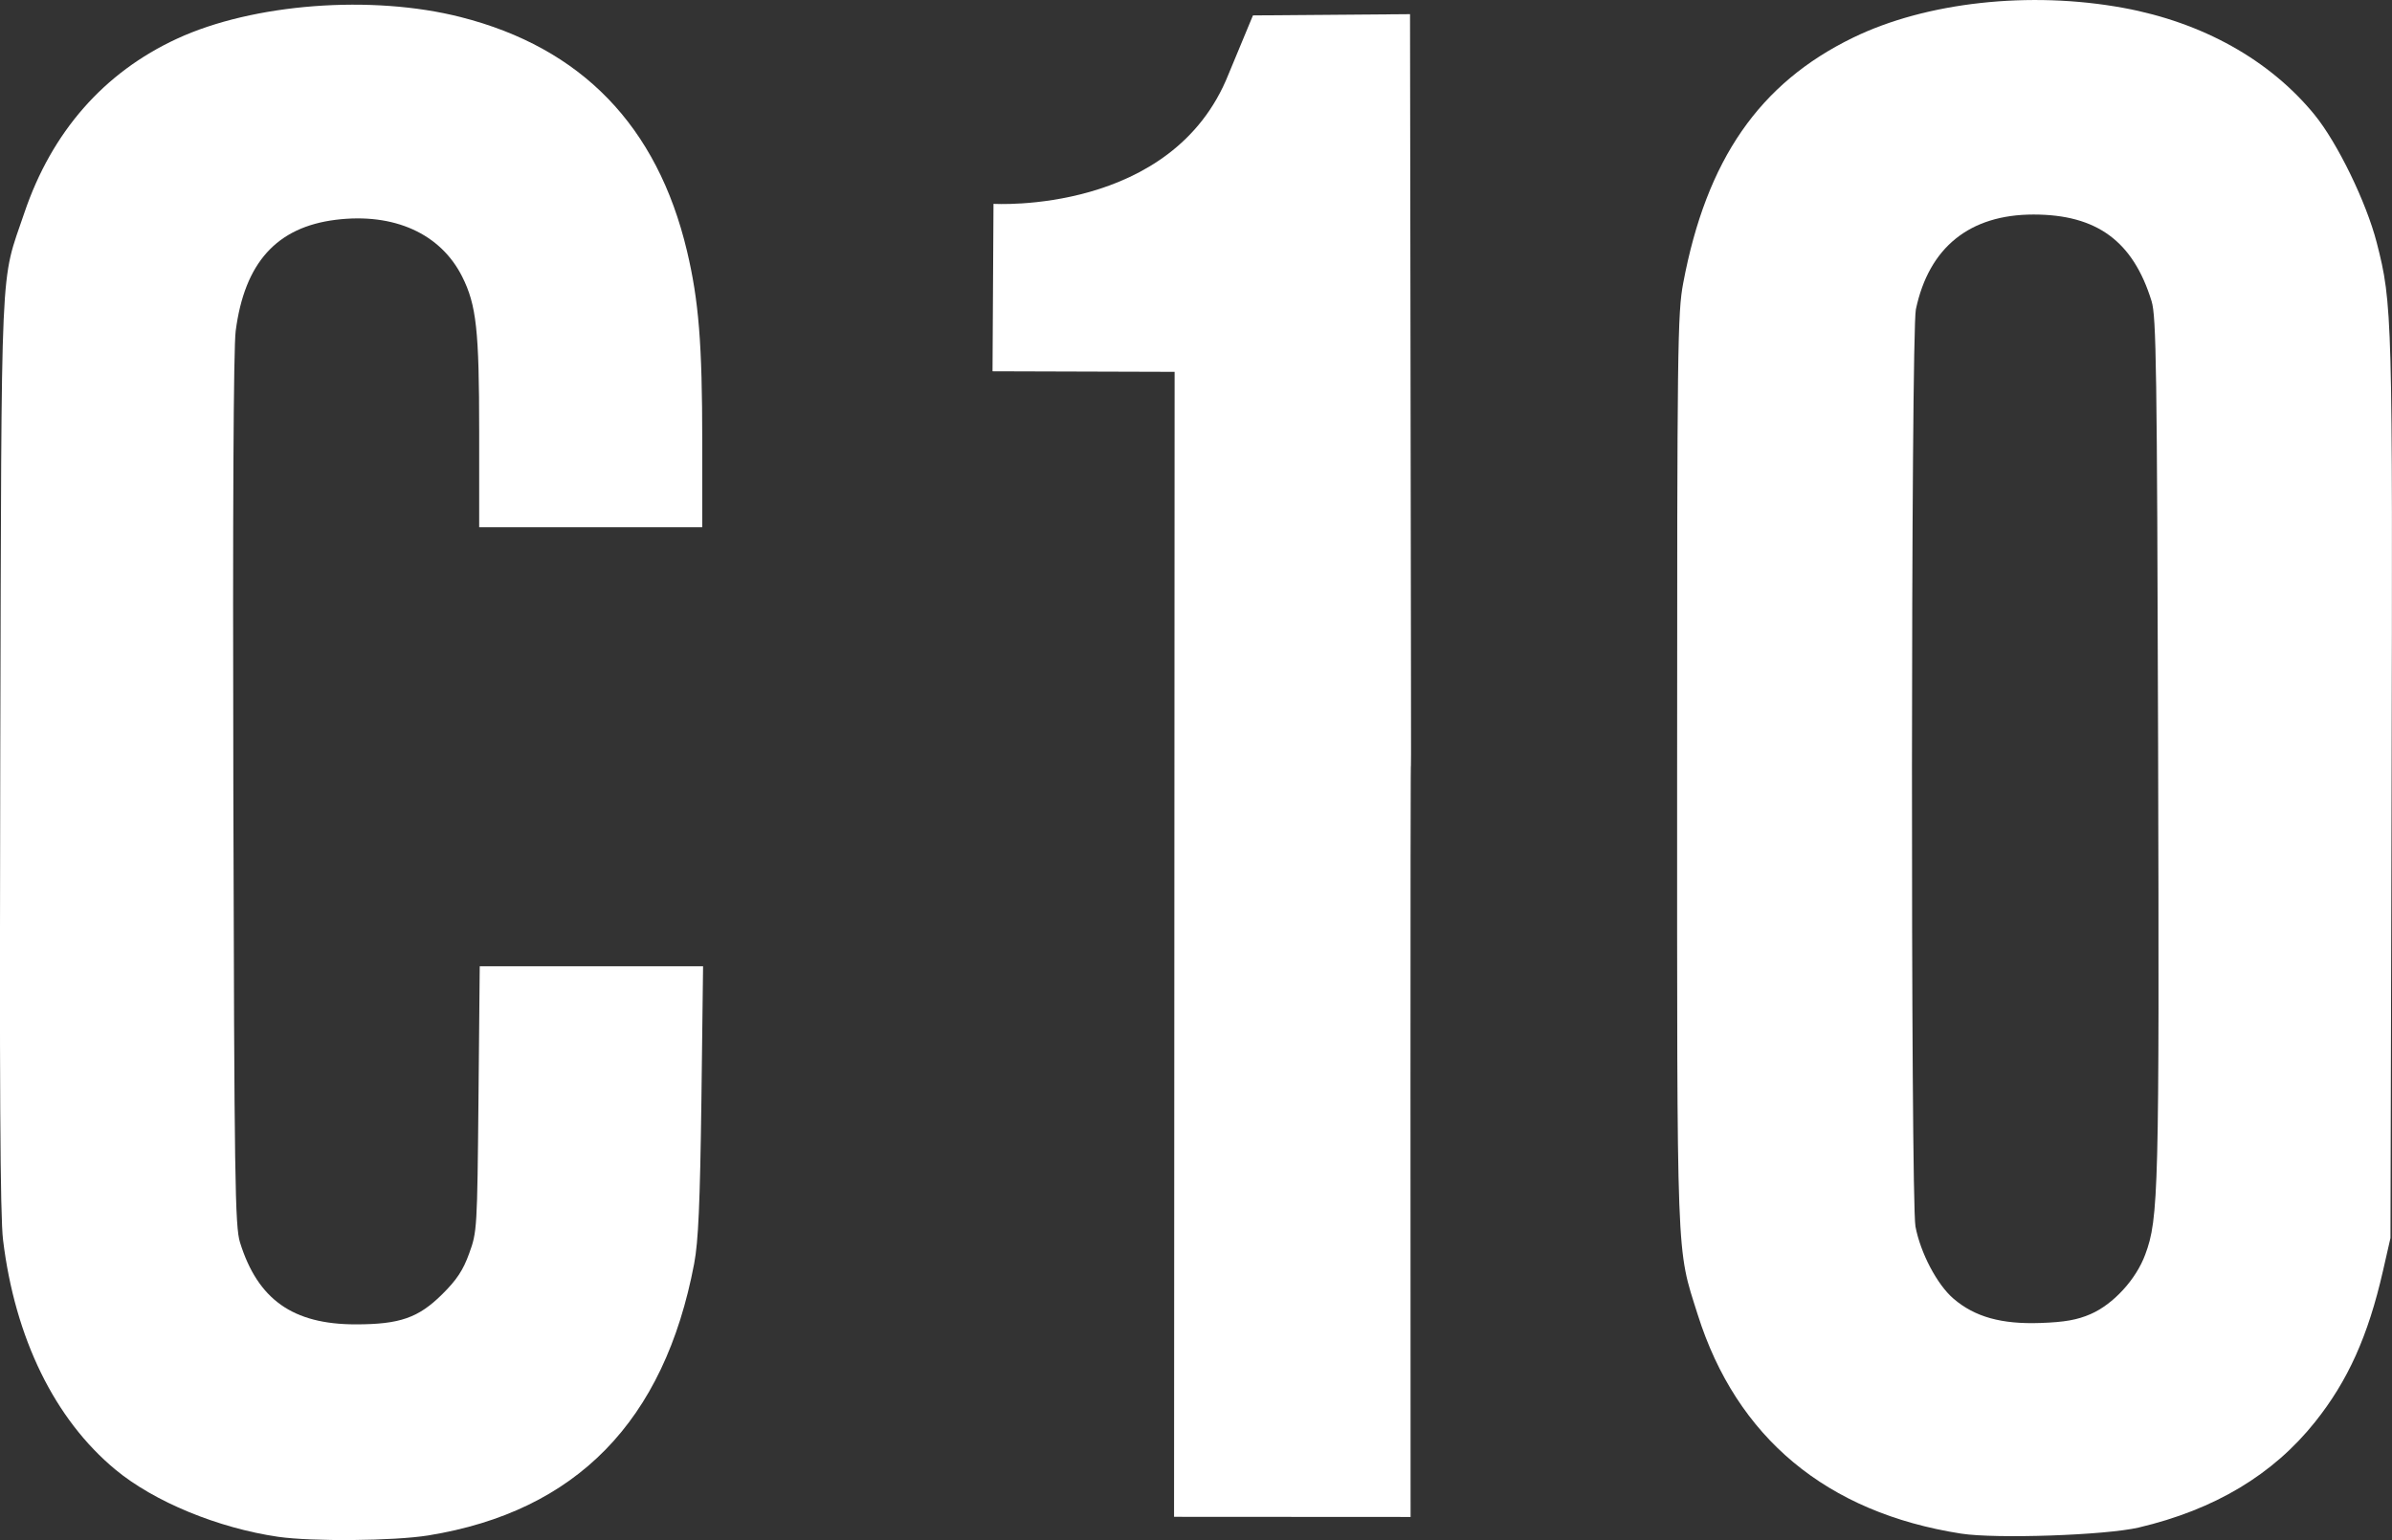
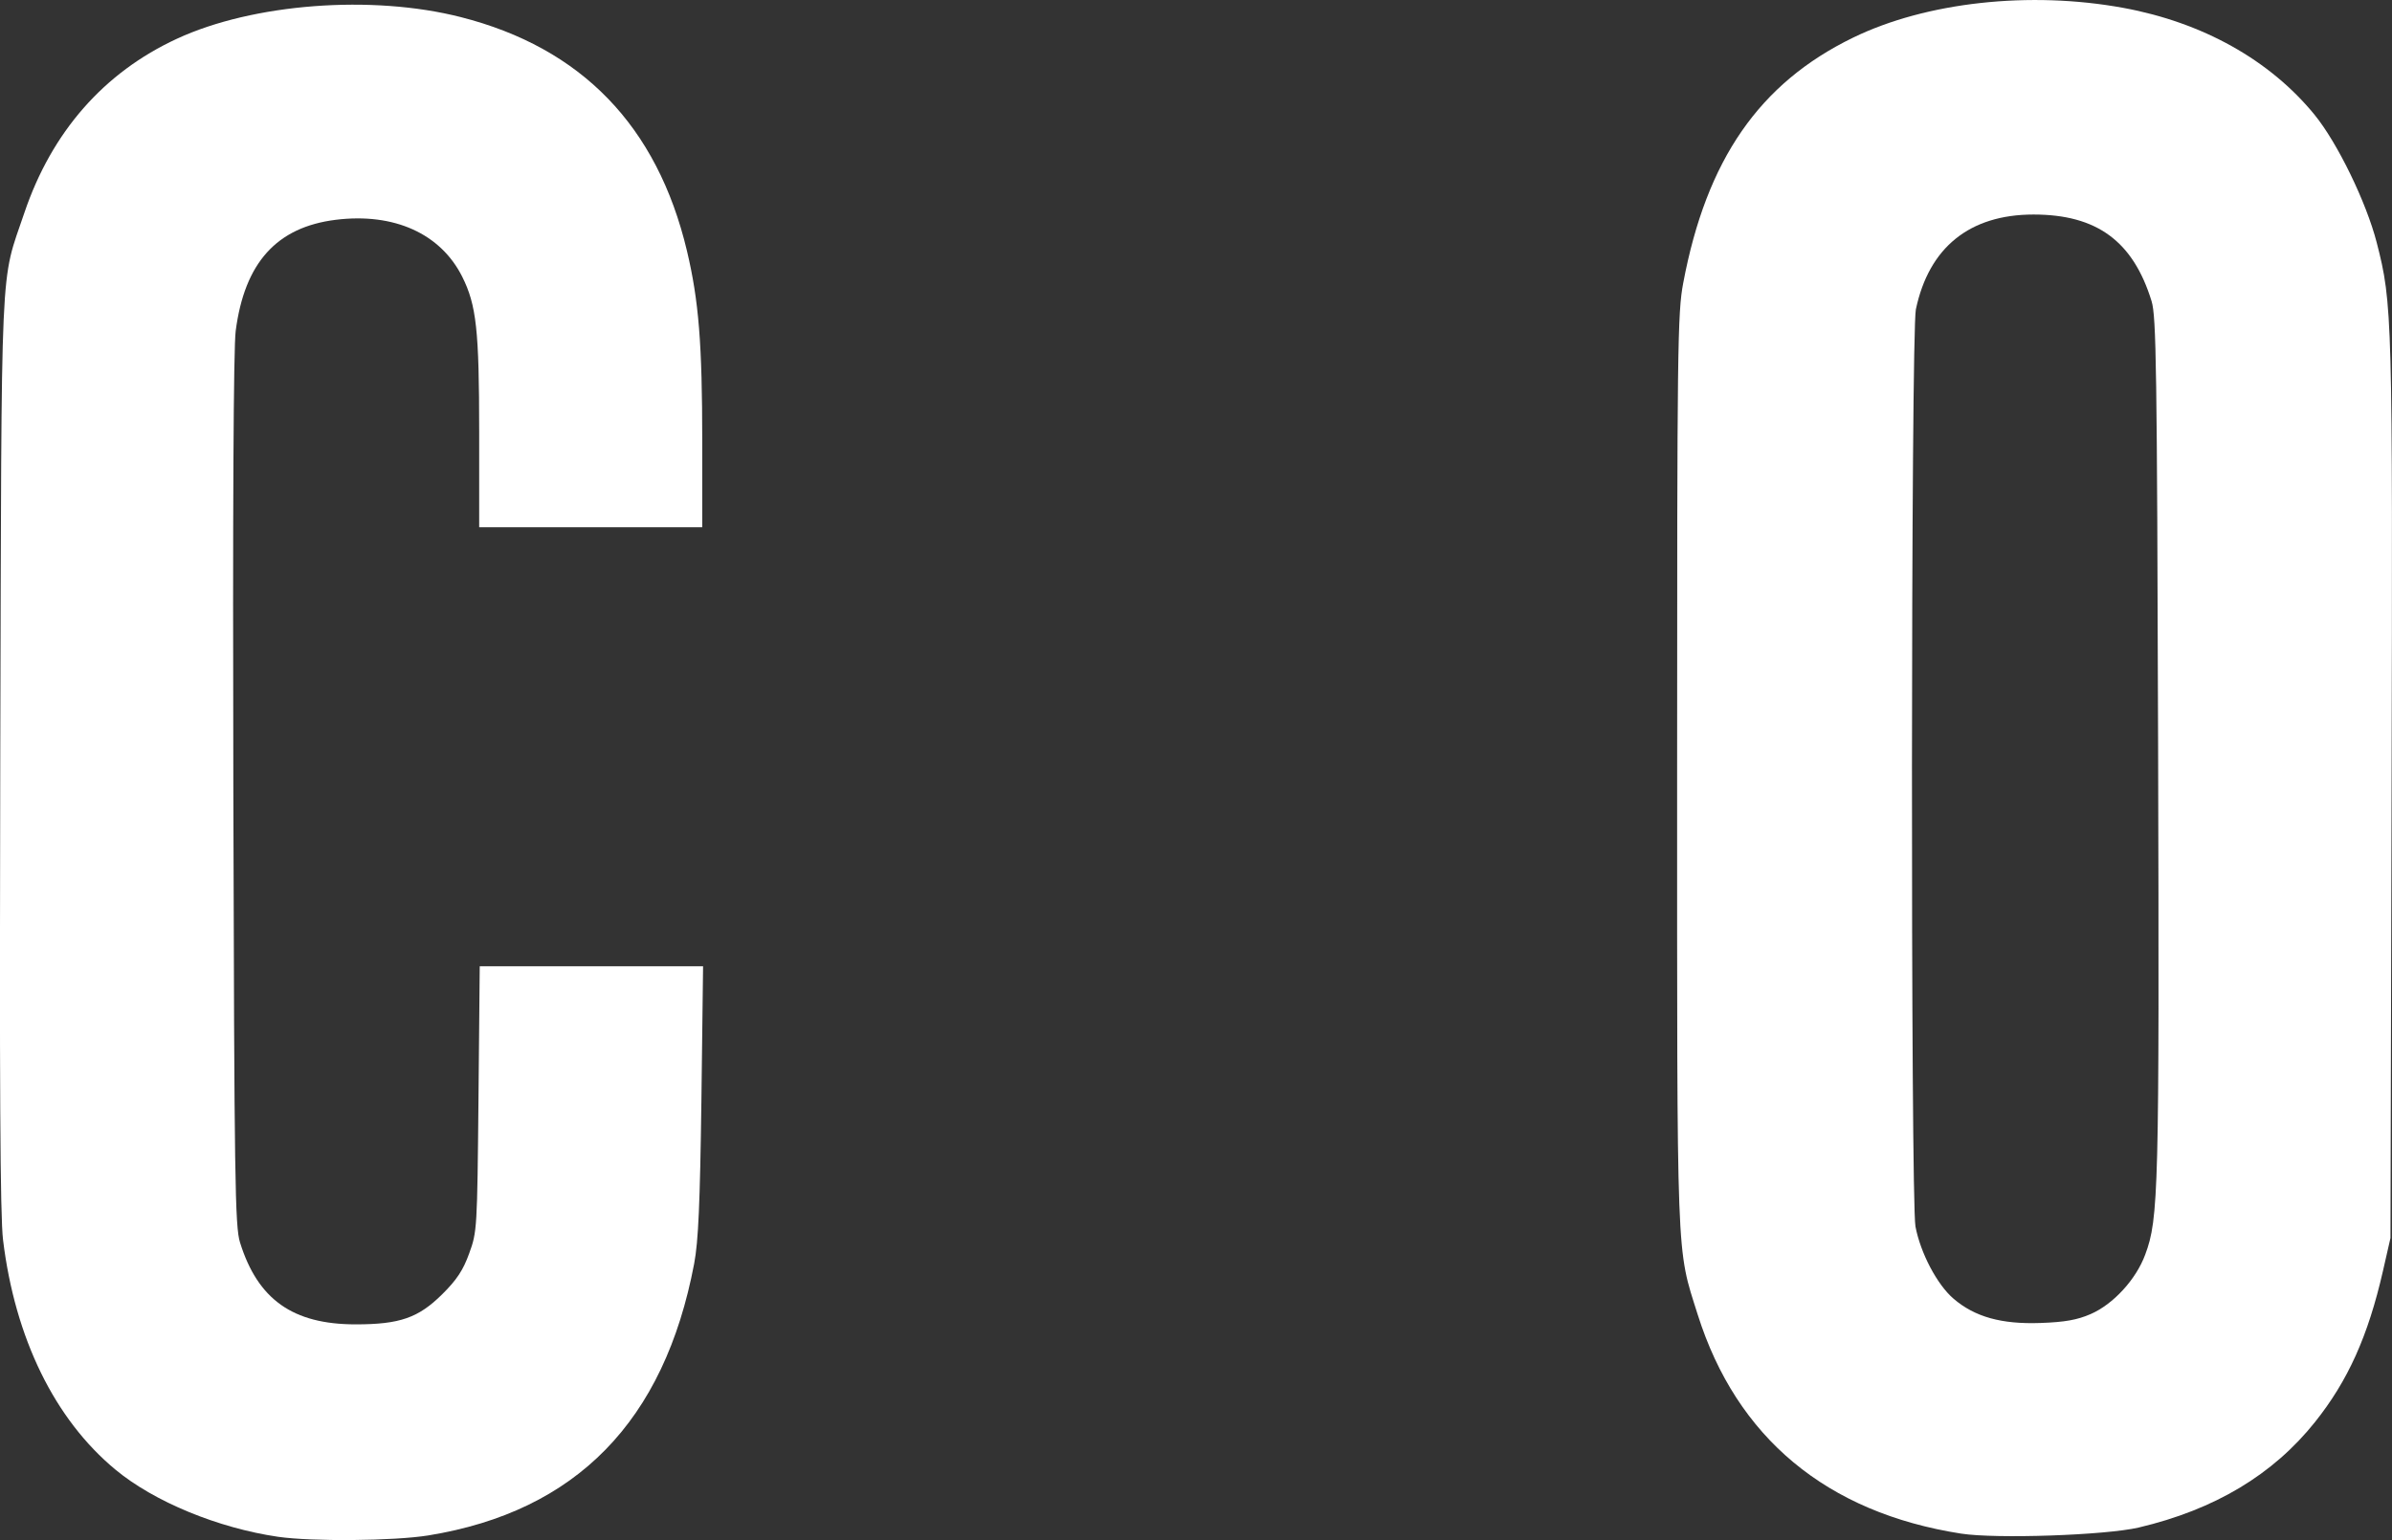
<svg xmlns="http://www.w3.org/2000/svg" version="1.1" id="svg833" x="0" y="0" viewBox="0 0 1722.2 1109.1" style="enable-background:new 0 0 1722.2 1109.1" xml:space="preserve">
  <rect x="0" y="0" width="1722.2" height="1109.1" fill="#333333" stroke="none" />
  <style>.st0{fill:#fff}</style>
  <g id="layer1">
    <path id="path845" class="st0" d="M200.3 1106.8c-43.3-6.3-89.4-25.3-117.2-48.4-43.7-36.2-72.3-94.6-80.9-165.4C.1 876.2-.4 780.4.2 541.5c1-364.7-.3-336 17.4-388.4C37.3 95 74.8 52.2 127.4 27.9 182.2 2.5 267.7-4 331.7 12.3c87 22.1 141.5 78.4 162.9 168.4 8.5 35.8 11 66.9 11 137.2v61.8H345V311c0-73.3-2-91.3-12.2-111.7-15.6-31.1-49.1-46.2-91.1-41-42.5 5.3-65.6 30.9-72 80-1.6 11.8-2.2 131.2-1.7 331.1.7 280.9 1.2 313.9 4.8 325.4 12.8 41.1 38 59 83.3 59 31.8 0 45.2-4.7 62.4-21.8 10.3-10.2 15-17.3 19.3-29.3 5.7-15.5 5.8-17.9 6.7-111.3l.9-95.5h160.8l-1.2 96.7c-1 74.4-2.2 101.5-5.2 117.4-21.5 113.6-84.9 178.5-191.4 195.8-24.9 4-83.5 4.5-108.1 1z" />
-     <path id="path847" class="st0" d="m845.7 267.8-131.1-.4.7-120.6s128.9 8 169.2-93.3l17.6-42.4 113.1-.9c1.6 1082.4 0 0 .4 1082.3l-170.3-.1.4-824.6z" />
    <path id="path849" class="st0" d="M1412 1104.5c-96.9-15.1-161.7-69.1-189.7-157.8-15.5-49.1-14.8-32.3-14.8-392.3 0-304.2.3-329.1 4.4-350.6 16.7-88.8 54.8-143.9 122.3-176.7 52.6-25.6 127.3-33.8 194.7-21.4 57 10.5 105.3 37.5 137.5 76.9 16.5 20.2 37.3 63 44.8 92.1 11.3 44.1 11.5 51.9 10.7 394.3l-.8 322.6-5.4 23.7c-10.7 46.9-25.2 79.1-48.9 108.8-30.3 38-72.2 63.1-126.9 76-23.9 5.6-102.7 8.3-127.9 4.4zm93.2-158.1c16.2-7 32.7-24.9 39.3-42.8 9.7-26 10.2-45.4 9.3-366.2-.8-273.1-1.3-309.4-4.7-320.5-13.3-43.2-39.4-62.4-85-62.4-46 0-75.3 23.7-84.7 68.3-3.6 17.1-3.8 641.3-.3 660.5 3.6 19.1 15.6 41.9 27.4 52 15.4 13.2 34.6 18.5 62.7 17.5 17.3-.6 26.4-2.2 36-6.4z" />
  </g>
</svg>